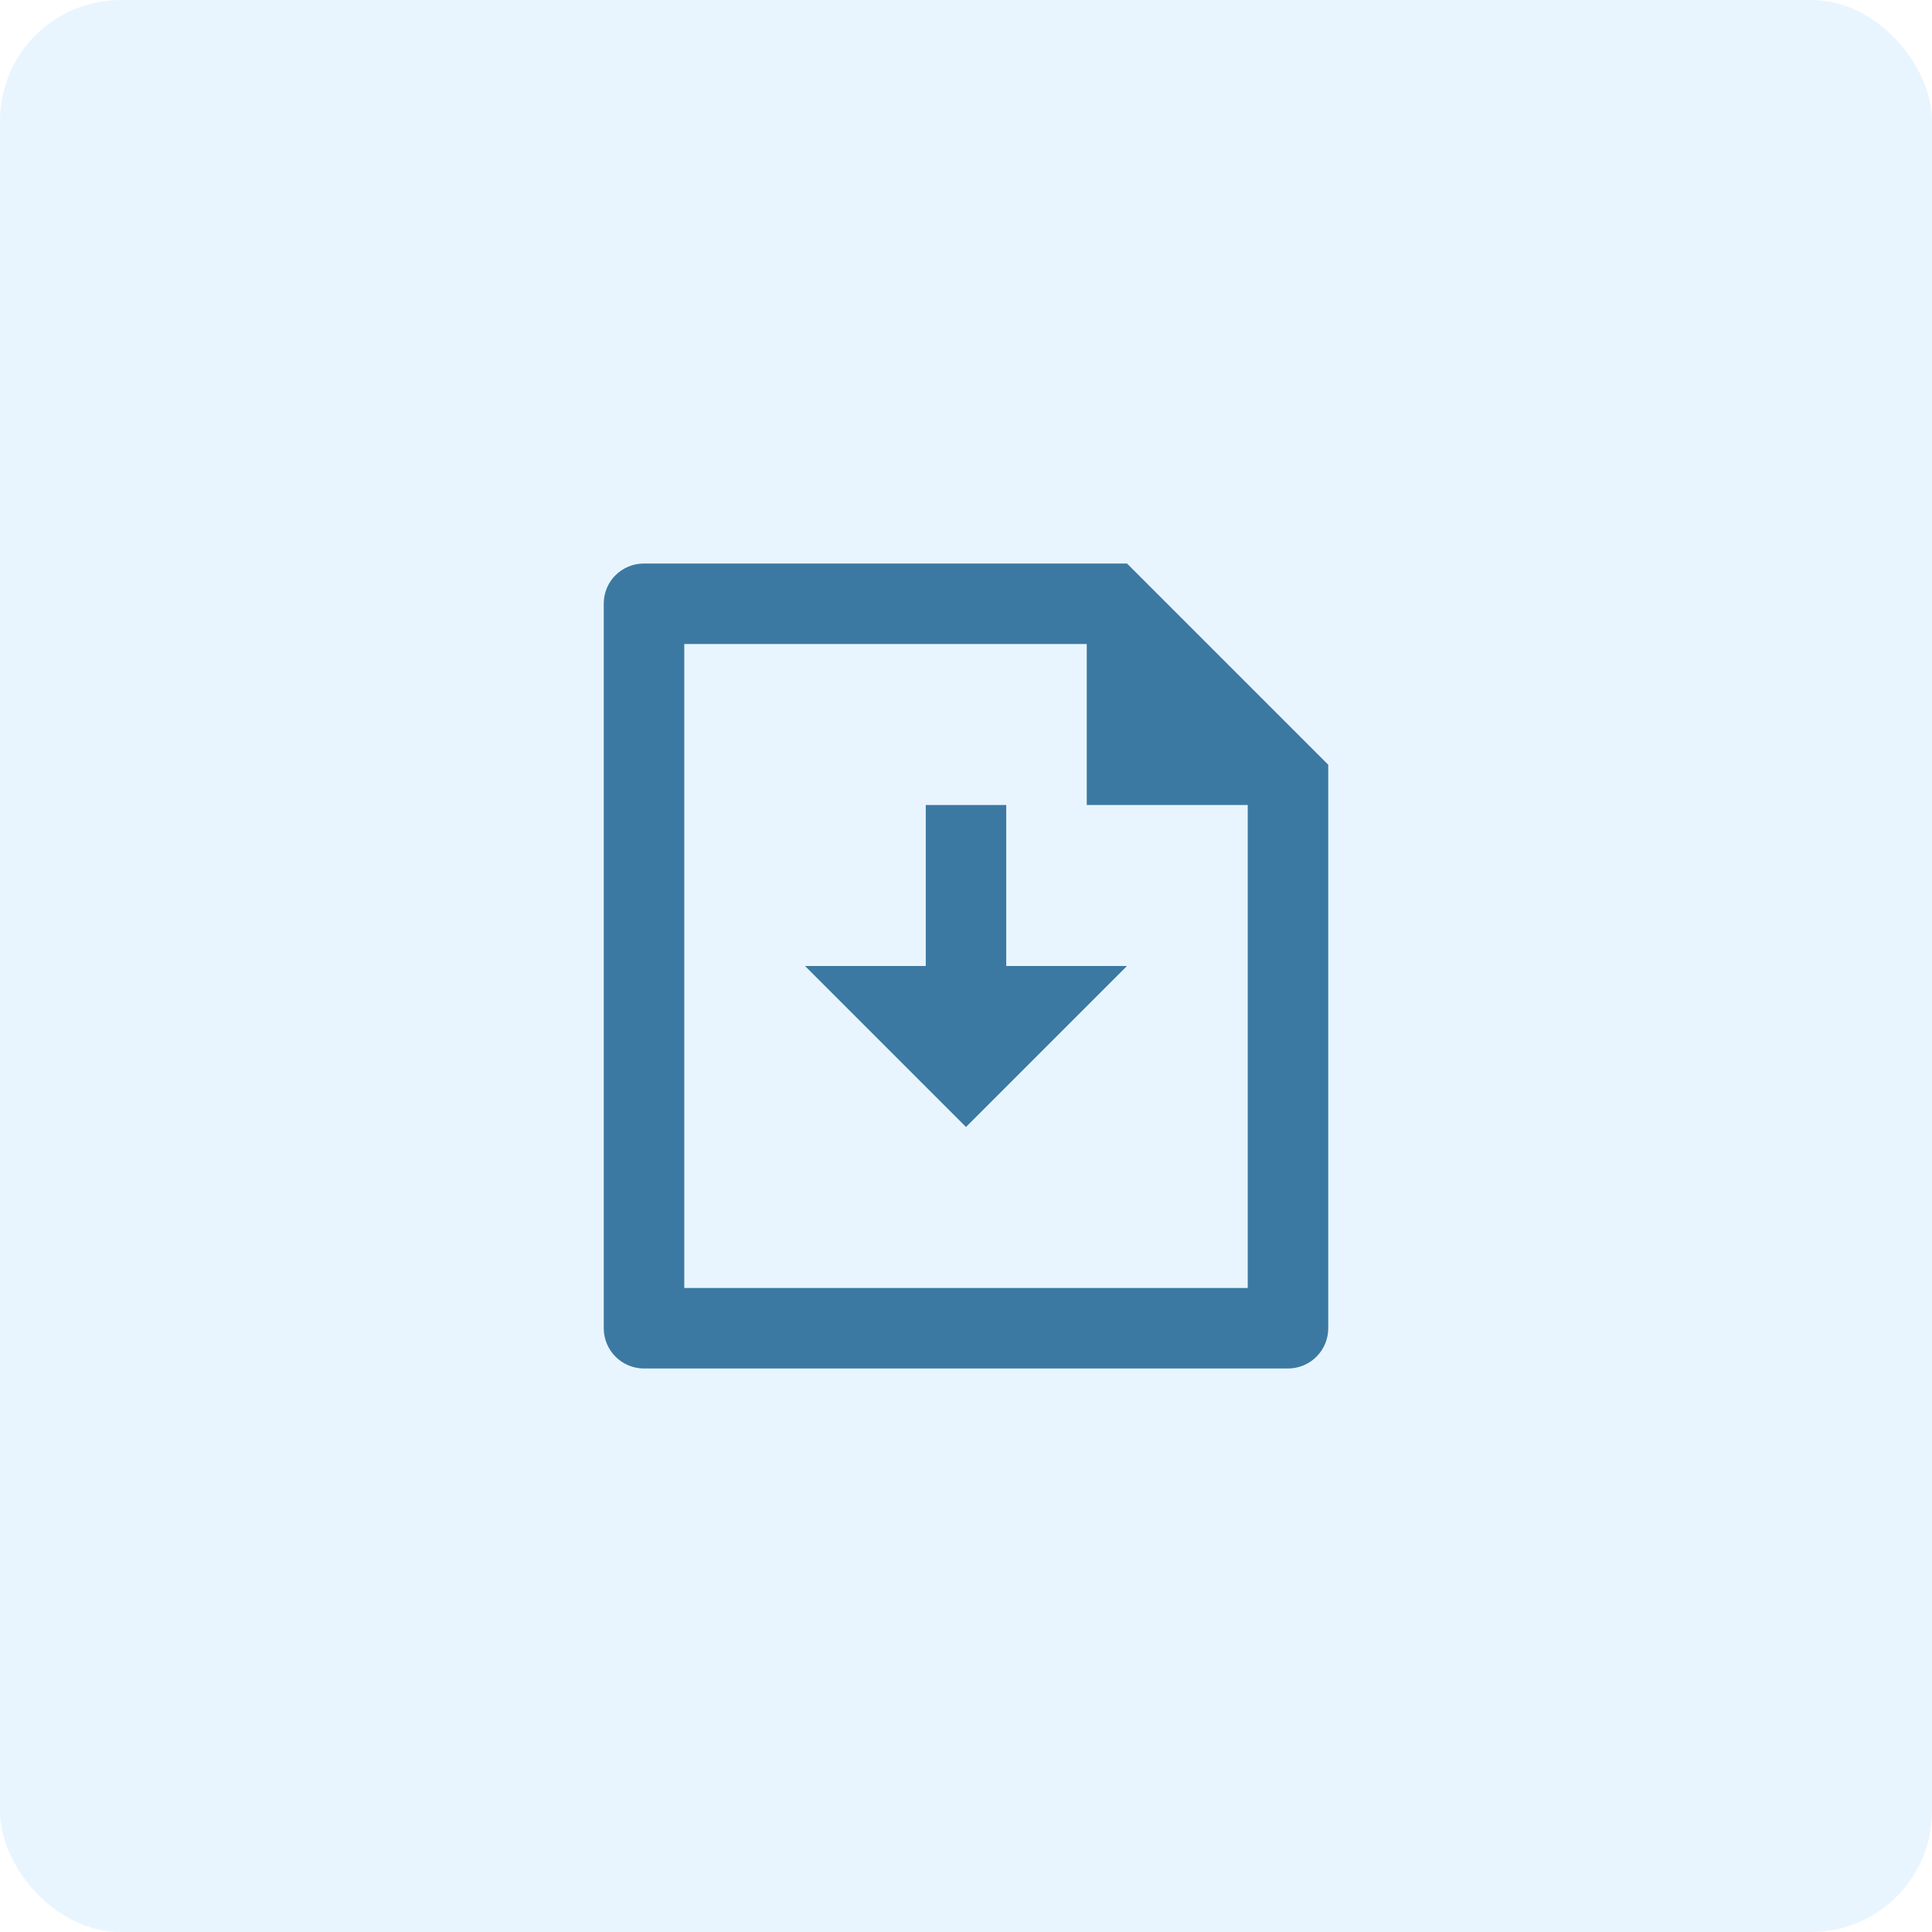
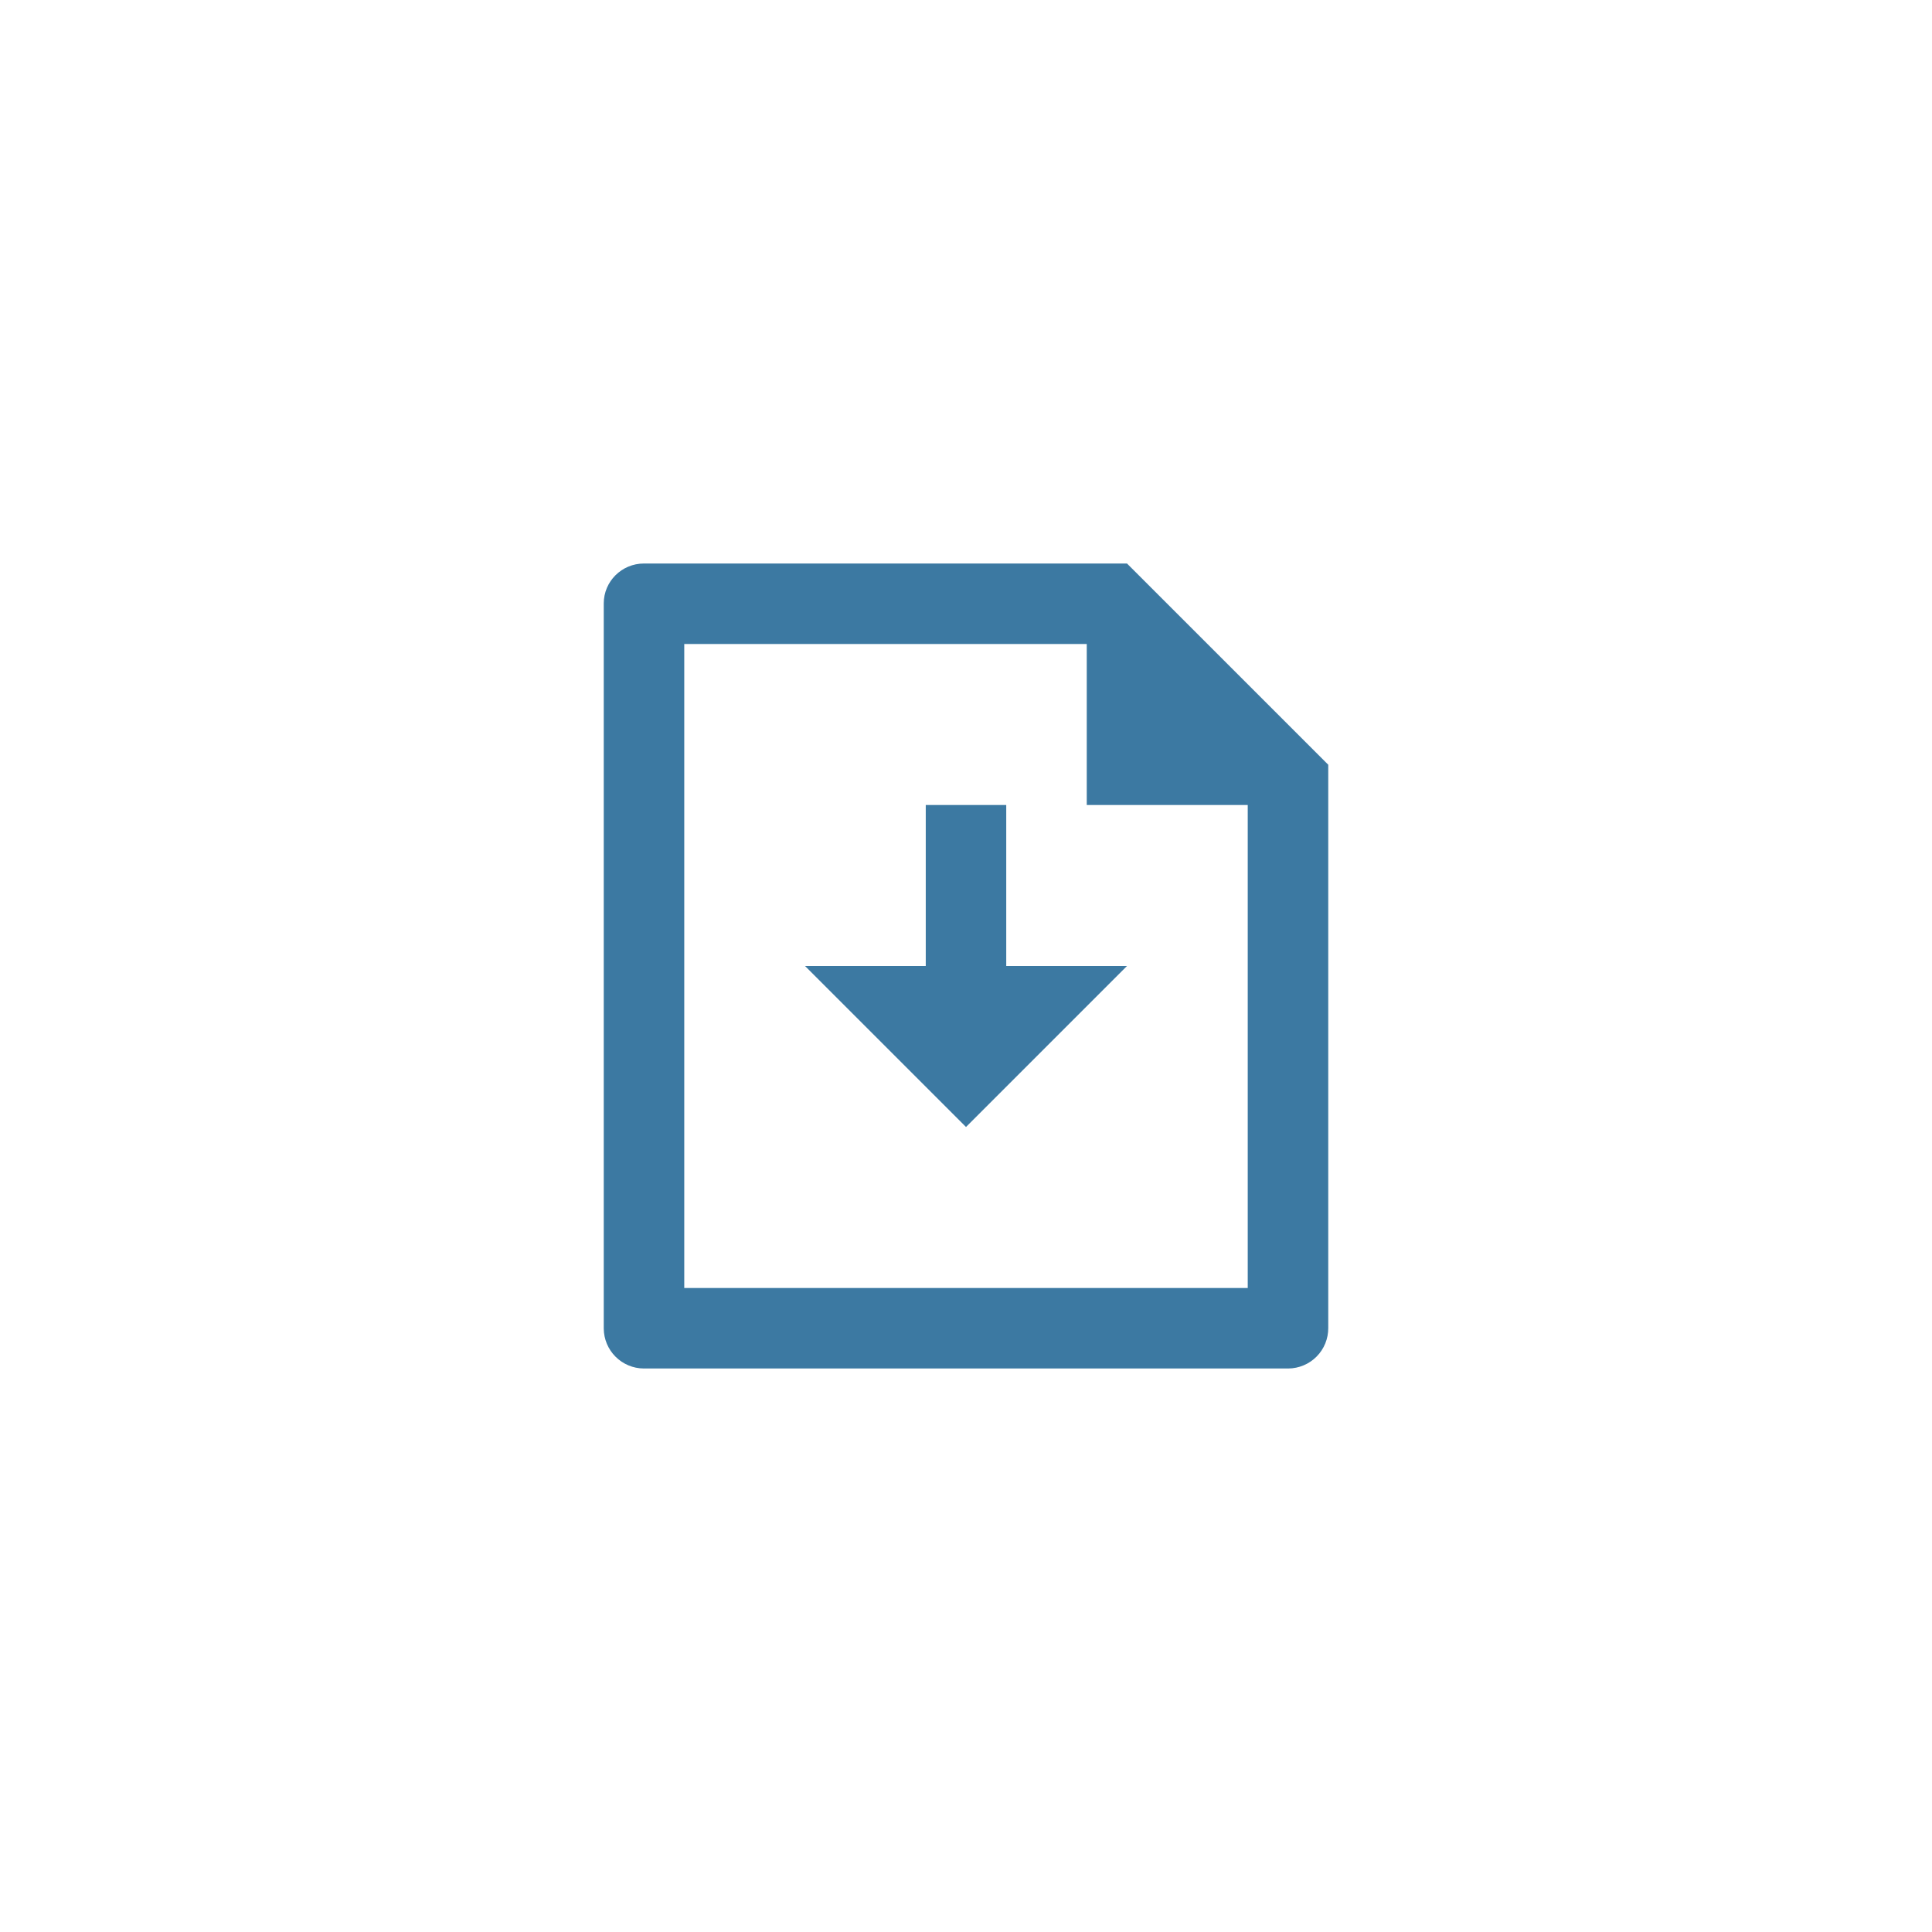
<svg xmlns="http://www.w3.org/2000/svg" width="64" height="64" viewBox="0 0 64 64" fill="none">
-   <rect opacity="0.1" width="64" height="64" rx="4" fill="#219DF6" />
  <g clip-path="url(#clip0_1386_7616)">
    <path d="M33.333 32H37.333L32 37.333L26.667 32H30.667V26.667H33.333V32ZM36 21.333H22.667V42.667H41.333V26.667H36V21.333ZM20 19.989C20 19.259 20.596 18.667 21.332 18.667H37.333L44 25.333V43.991C44.001 44.166 43.968 44.339 43.902 44.502C43.836 44.664 43.739 44.812 43.616 44.936C43.493 45.061 43.347 45.16 43.185 45.228C43.024 45.296 42.851 45.332 42.676 45.333H21.324C20.974 45.331 20.639 45.191 20.391 44.943C20.143 44.696 20.003 44.361 20 44.011V19.989Z" fill="#3C79A2" />
  </g>
  <defs>
    <clipPath id="clip0_1386_7616">
      <rect width="32" height="32" fill="white" transform="translate(16 16)" />
    </clipPath>
  </defs>
</svg>